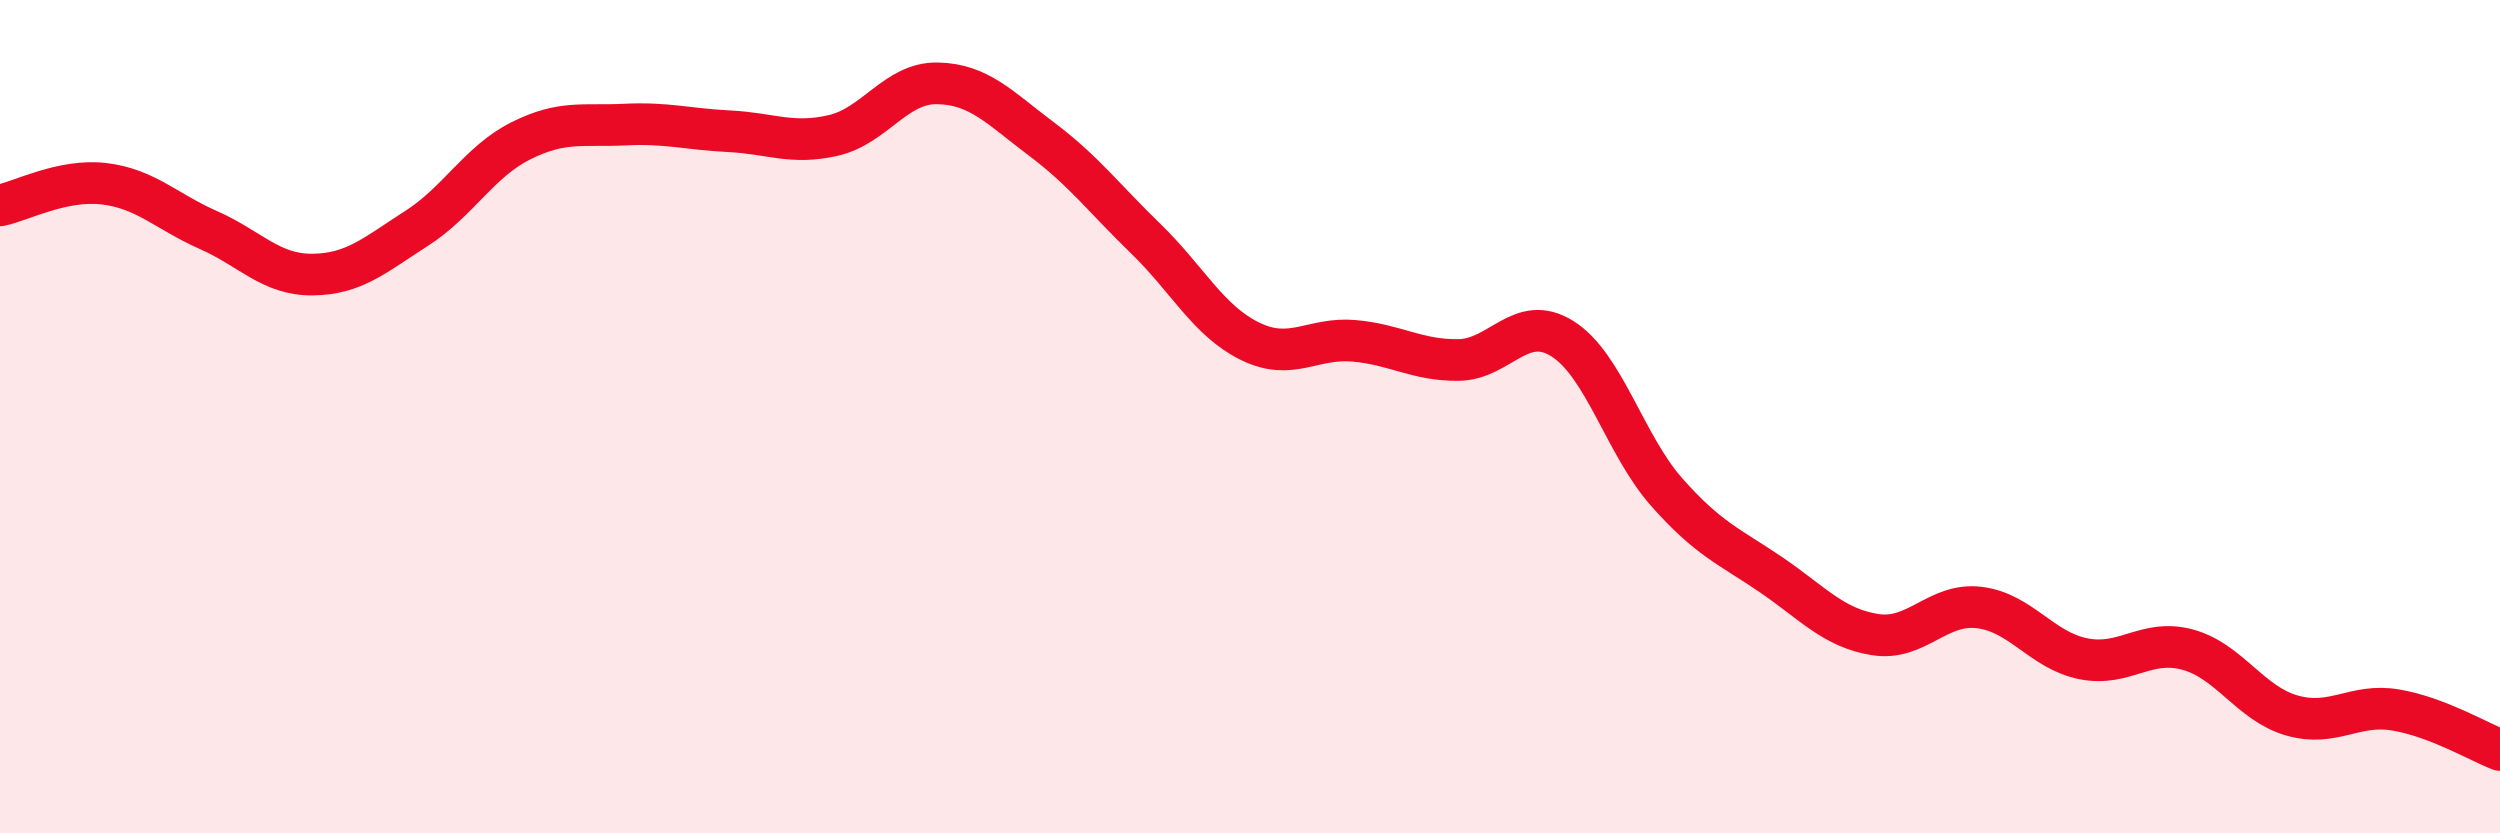
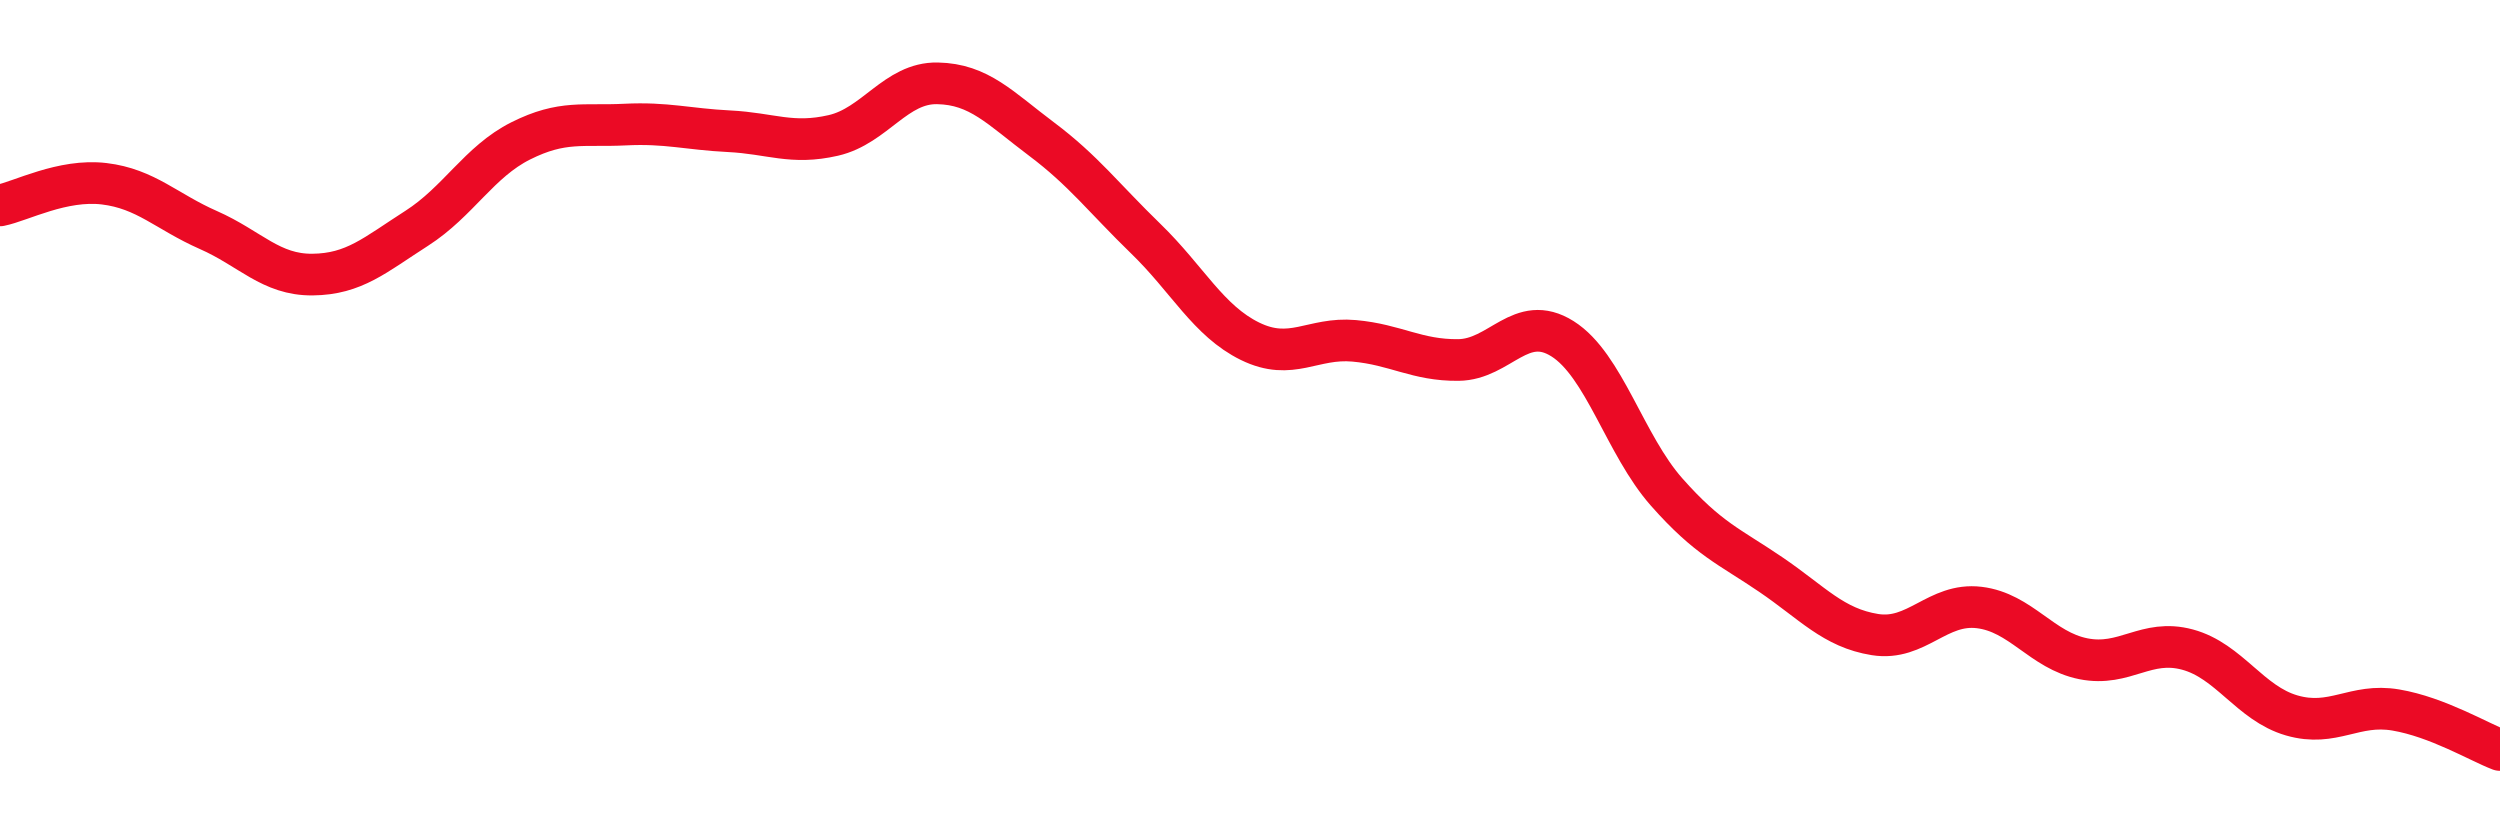
<svg xmlns="http://www.w3.org/2000/svg" width="60" height="20" viewBox="0 0 60 20">
-   <path d="M 0,4.93 C 0.5,4.83 1.5,4.29 2.5,4.41 C 3.5,4.53 4,5.08 5,5.52 C 6,5.96 6.5,6.6 7.5,6.59 C 8.5,6.58 9,6.12 10,5.48 C 11,4.84 11.5,3.88 12.5,3.38 C 13.5,2.88 14,3.04 15,2.99 C 16,2.94 16.5,3.1 17.5,3.15 C 18.5,3.2 19,3.48 20,3.25 C 21,3.02 21.5,1.98 22.5,2 C 23.5,2.02 24,2.59 25,3.34 C 26,4.09 26.5,4.76 27.5,5.73 C 28.5,6.7 29,7.7 30,8.19 C 31,8.68 31.5,8.09 32.5,8.18 C 33.5,8.27 34,8.65 35,8.64 C 36,8.63 36.5,7.5 37.5,8.13 C 38.5,8.76 39,10.68 40,11.81 C 41,12.94 41.5,13.11 42.5,13.79 C 43.5,14.47 44,15.07 45,15.23 C 46,15.39 46.5,14.46 47.5,14.58 C 48.5,14.7 49,15.61 50,15.81 C 51,16.01 51.5,15.32 52.5,15.59 C 53.5,15.86 54,16.88 55,17.17 C 56,17.46 56.5,16.87 57.5,17.04 C 58.5,17.21 59.5,17.81 60,18L60 20L0 20Z" fill="#EB0A25" opacity="0.1" stroke-linecap="round" stroke-linejoin="round" />
  <path d="M 0,4.93 C 0.5,4.83 1.5,4.29 2.5,4.41 C 3.5,4.53 4,5.08 5,5.52 C 6,5.96 6.5,6.6 7.5,6.59 C 8.5,6.58 9,6.12 10,5.48 C 11,4.84 11.5,3.88 12.5,3.38 C 13.5,2.88 14,3.04 15,2.99 C 16,2.94 16.5,3.1 17.5,3.15 C 18.5,3.2 19,3.48 20,3.25 C 21,3.02 21.5,1.98 22.5,2 C 23.5,2.02 24,2.59 25,3.34 C 26,4.09 26.5,4.76 27.5,5.73 C 28.5,6.7 29,7.7 30,8.19 C 31,8.68 31.5,8.09 32.5,8.18 C 33.5,8.27 34,8.65 35,8.64 C 36,8.63 36.5,7.5 37.5,8.13 C 38.5,8.76 39,10.68 40,11.81 C 41,12.94 41.5,13.11 42.5,13.79 C 43.5,14.47 44,15.07 45,15.23 C 46,15.39 46.5,14.46 47.5,14.58 C 48.5,14.7 49,15.61 50,15.81 C 51,16.01 51.5,15.32 52.5,15.59 C 53.5,15.86 54,16.88 55,17.17 C 56,17.46 56.5,16.87 57.5,17.04 C 58.5,17.21 59.5,17.81 60,18" stroke="#EB0A25" stroke-width="1" fill="none" stroke-linecap="round" stroke-linejoin="round" />
</svg>